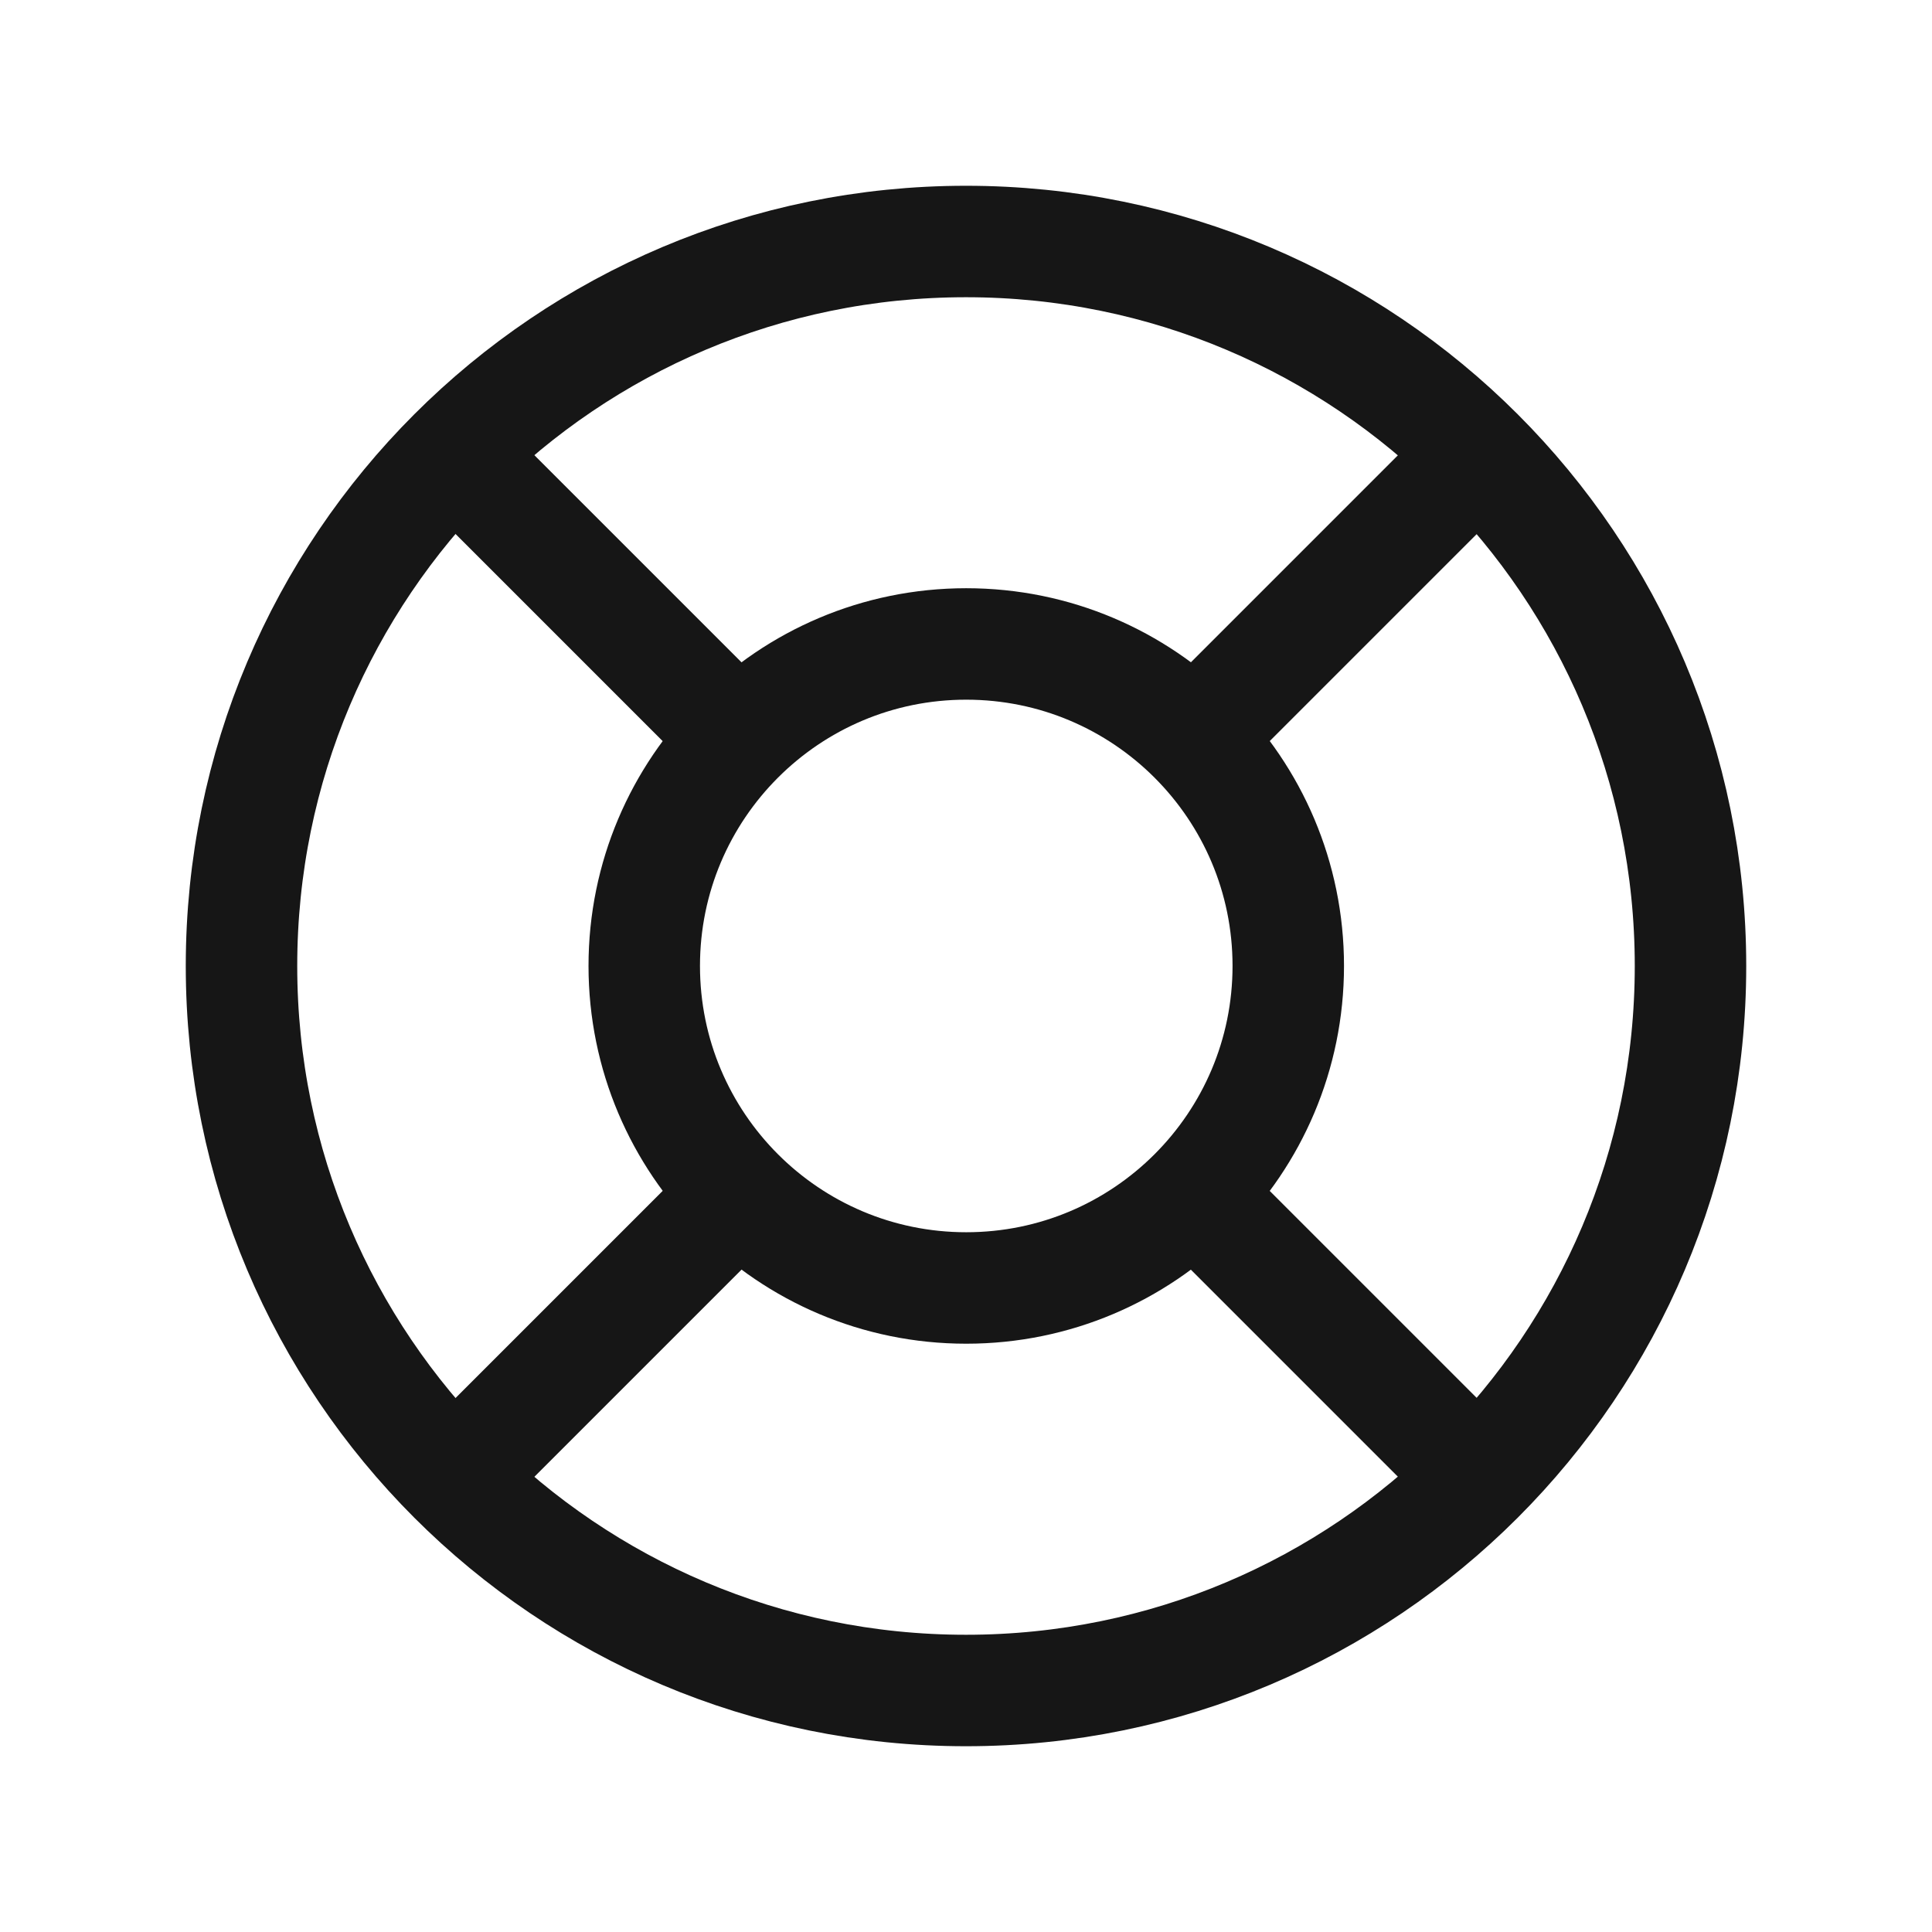
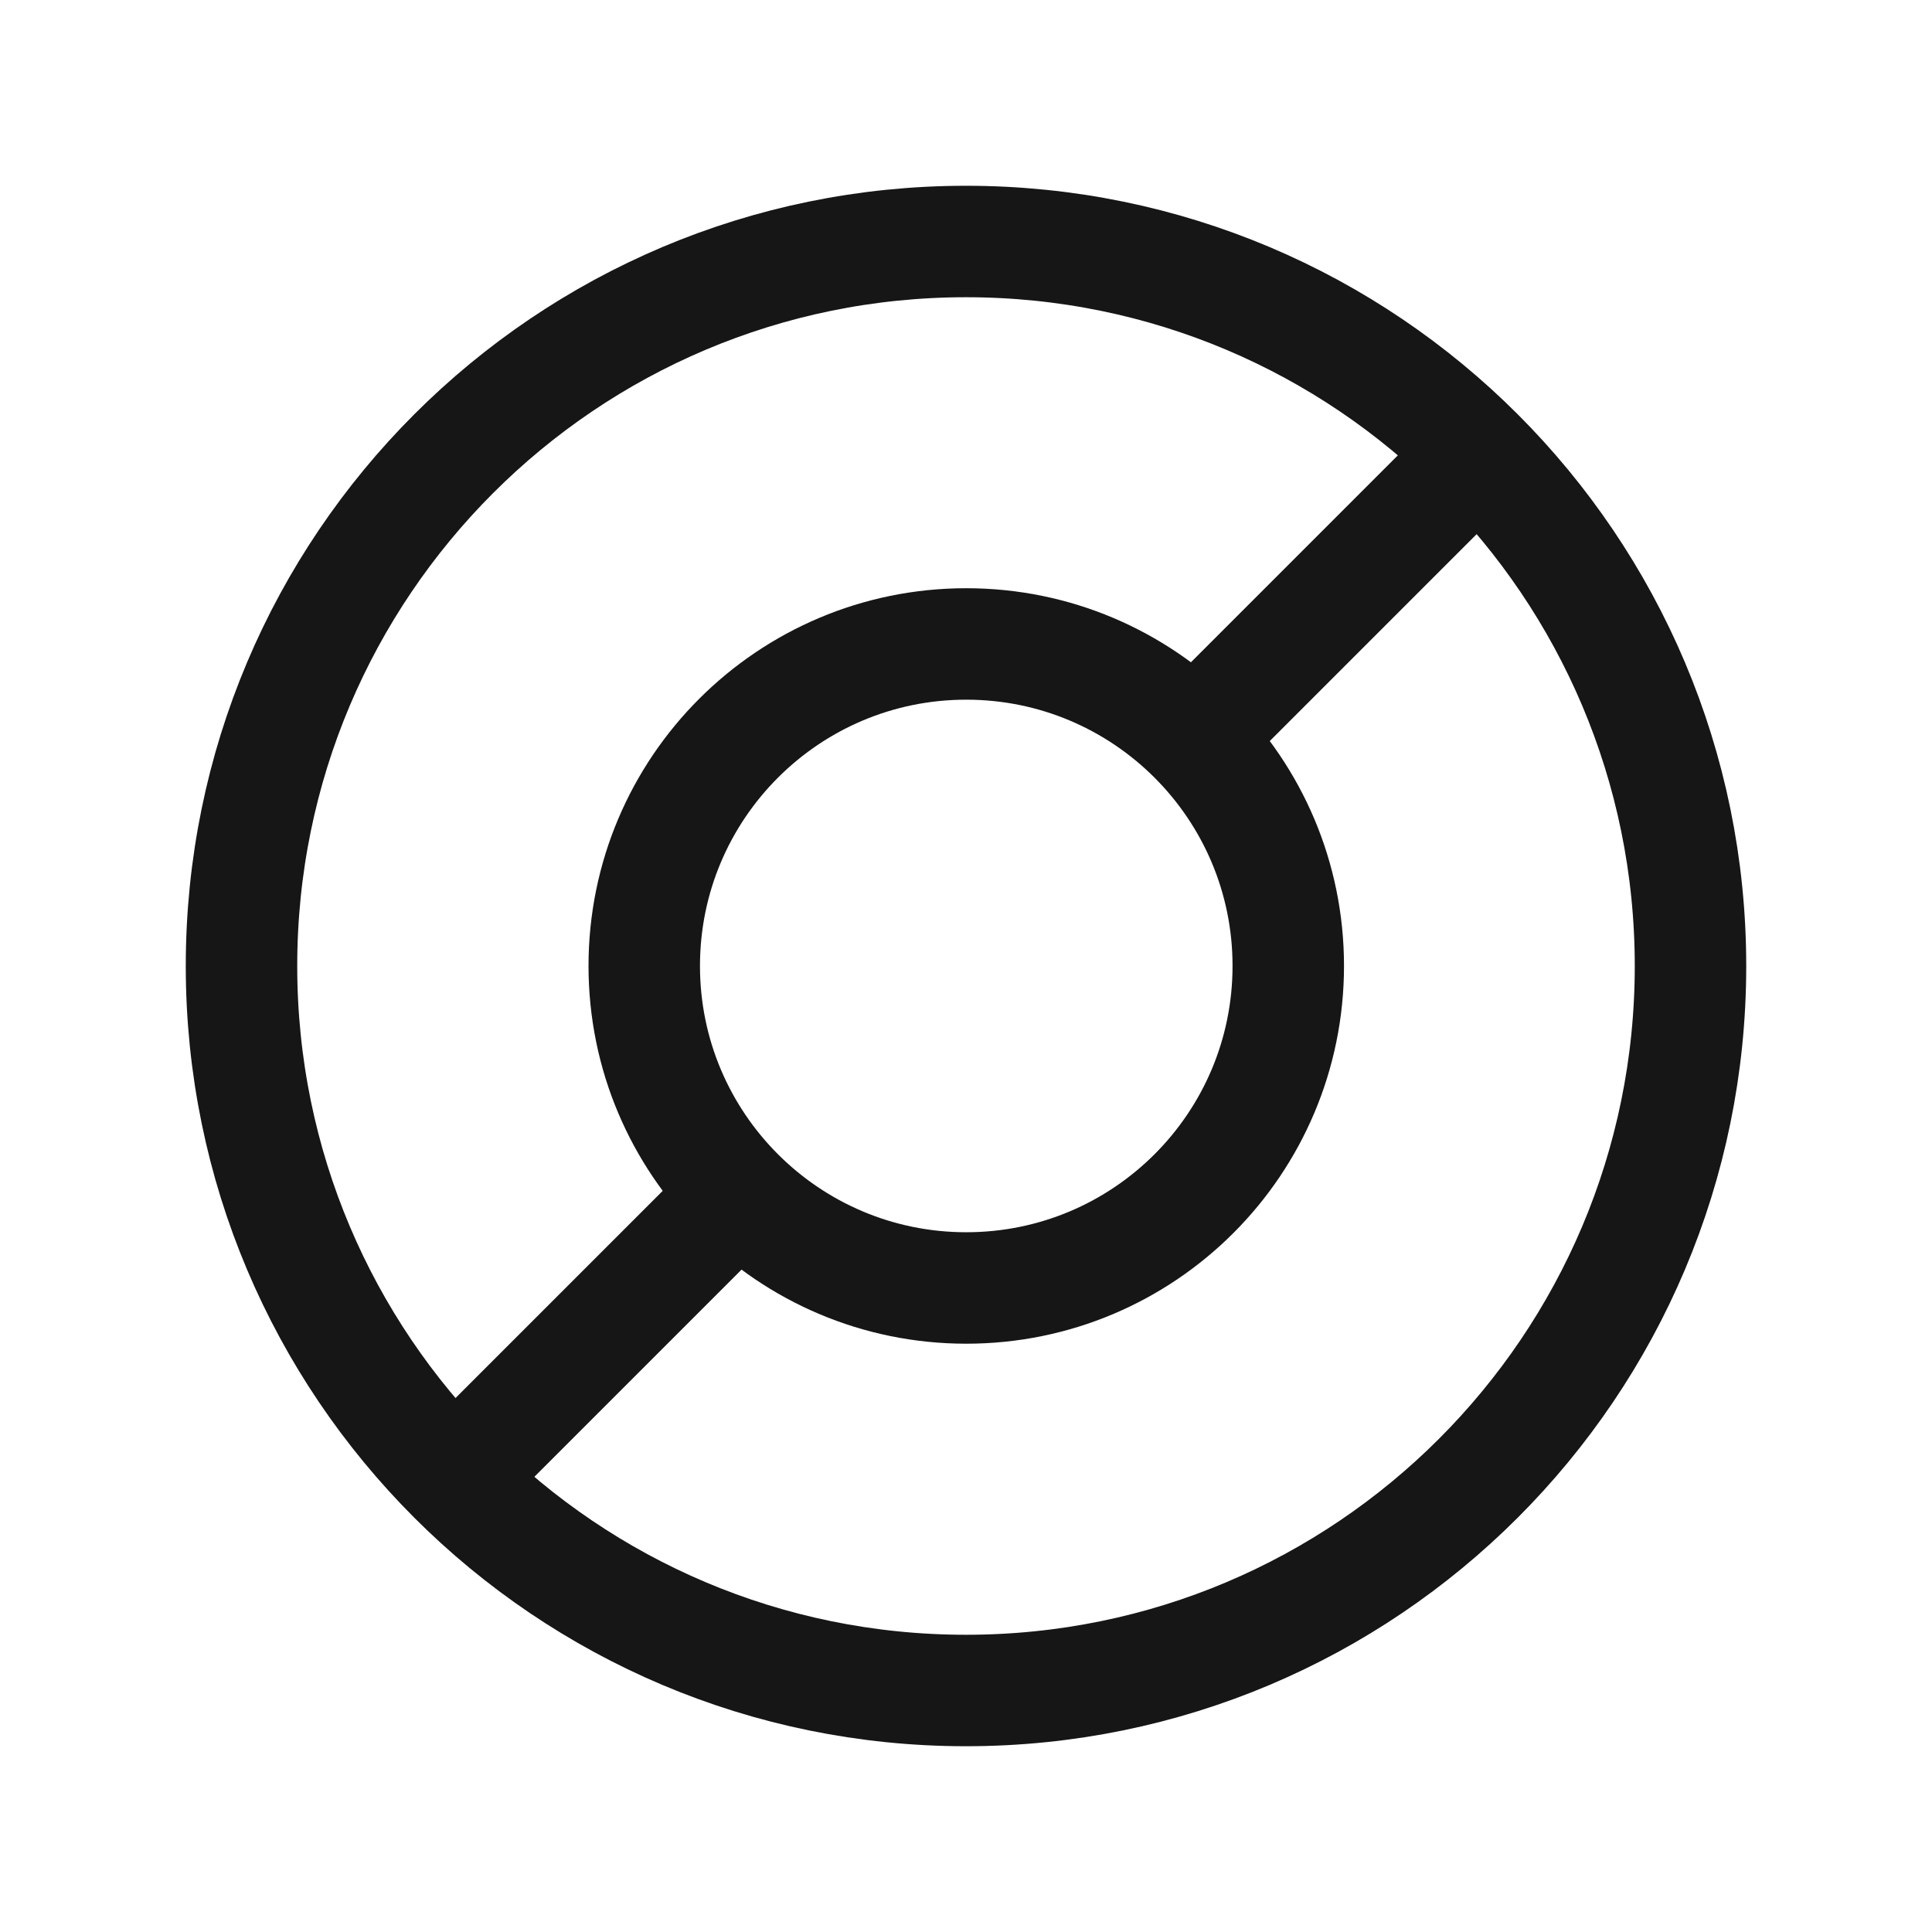
<svg xmlns="http://www.w3.org/2000/svg" width="26" height="26" viewBox="0 0 26 26" fill="none">
  <path d="M13.003 17.333C15.397 17.333 17.337 15.393 17.337 12.999C17.337 10.606 15.397 8.666 13.003 8.666C10.61 8.666 8.67 10.606 8.67 12.999C8.67 15.393 10.61 17.333 13.003 17.333Z" stroke="#161616" stroke-width="1.5" stroke-linecap="round" stroke-linejoin="round" />
  <path d="M13 22.75C18.385 22.75 22.75 18.385 22.75 13C22.75 7.615 18.385 3.25 13 3.25C7.615 3.25 3.25 7.615 3.25 13C3.25 18.385 7.615 22.75 13 22.75Z" stroke="#161616" stroke-width="1.5" stroke-linecap="round" stroke-linejoin="round" />
-   <path d="M16.25 16.25L19.879 19.879" stroke="#161616" stroke-width="1.5" stroke-linecap="round" stroke-linejoin="round" />
  <path d="M9.755 16.25L6.126 19.879" stroke="#161616" stroke-width="1.5" stroke-linecap="round" stroke-linejoin="round" />
-   <path d="M6.126 6.121L9.755 9.75" stroke="#161616" stroke-width="1.5" stroke-linecap="round" stroke-linejoin="round" />
  <path d="M19.879 6.121L16.25 9.75" stroke="#161616" stroke-width="1.5" stroke-linecap="round" stroke-linejoin="round" />
</svg>